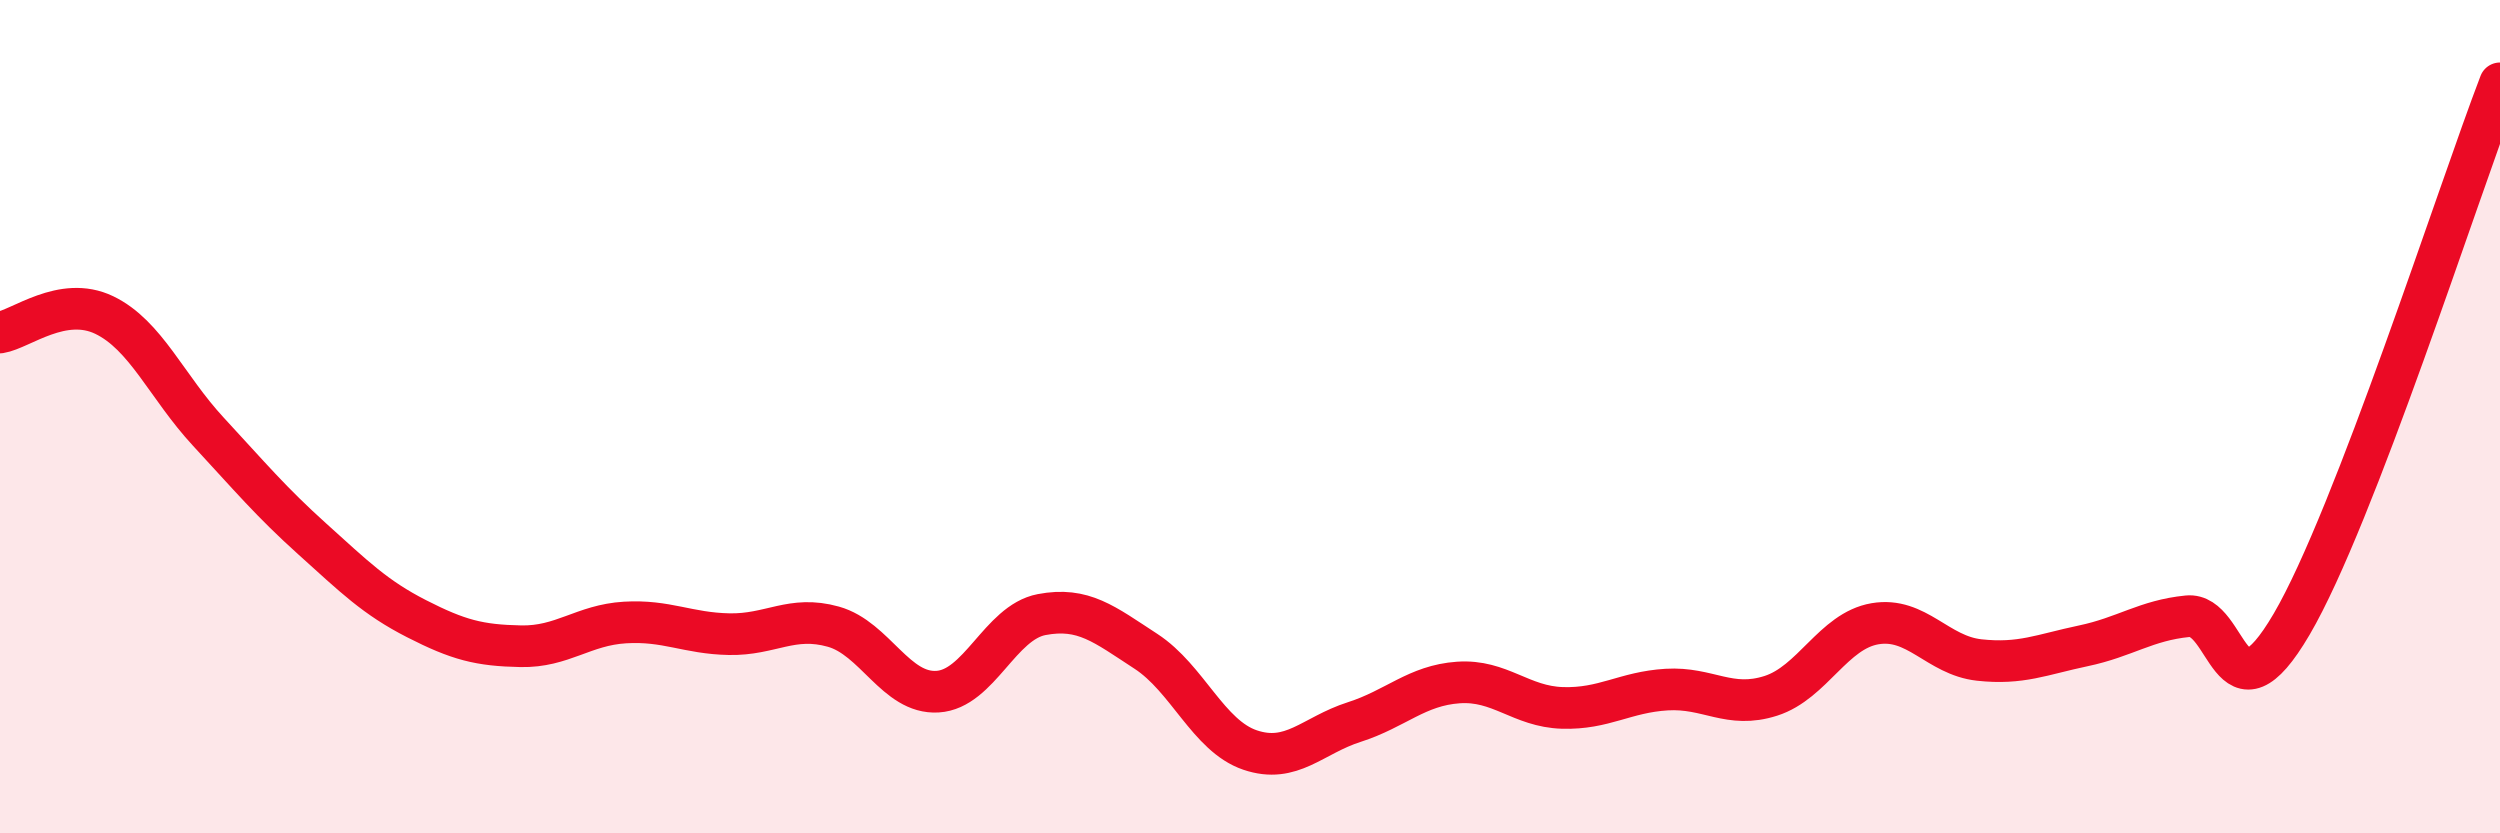
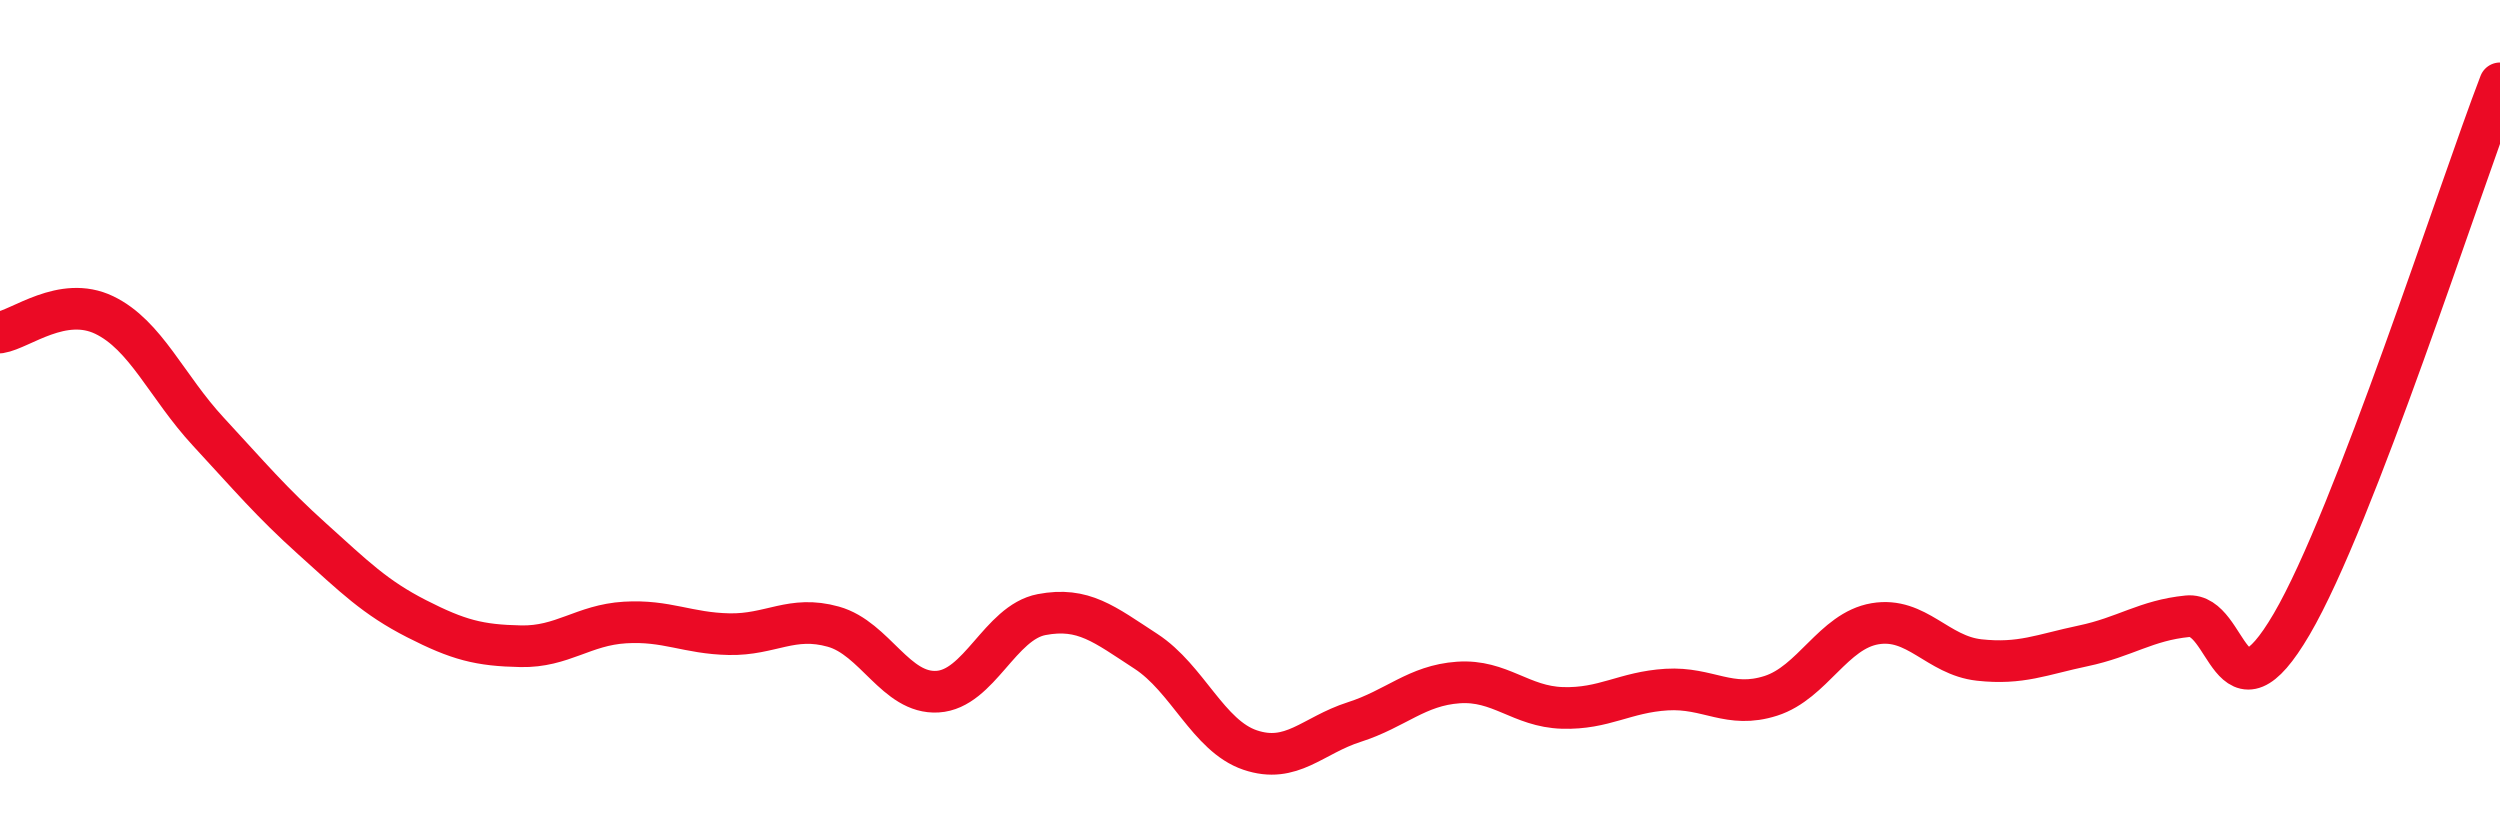
<svg xmlns="http://www.w3.org/2000/svg" width="60" height="20" viewBox="0 0 60 20">
-   <path d="M 0,7.98 C 0.5,7.9 1.5,7.08 2.5,7.56 C 3.5,8.04 4,9.28 5,10.36 C 6,11.44 6.5,12.04 7.5,12.94 C 8.5,13.84 9,14.34 10,14.85 C 11,15.36 11.5,15.49 12.5,15.51 C 13.5,15.53 14,15 15,14.94 C 16,14.88 16.5,15.2 17.5,15.22 C 18.5,15.24 19,14.76 20,15.04 C 21,15.32 21.5,16.66 22.5,16.6 C 23.5,16.54 24,14.94 25,14.75 C 26,14.56 26.5,14.98 27.5,15.63 C 28.5,16.28 29,17.66 30,18 C 31,18.34 31.5,17.65 32.5,17.33 C 33.5,17.01 34,16.45 35,16.38 C 36,16.31 36.5,16.96 37.5,16.99 C 38.5,17.02 39,16.61 40,16.55 C 41,16.49 41.5,17.02 42.5,16.7 C 43.5,16.38 44,15.14 45,14.97 C 46,14.8 46.5,15.73 47.5,15.84 C 48.5,15.95 49,15.71 50,15.5 C 51,15.29 51.5,14.89 52.5,14.79 C 53.5,14.69 53.5,17.54 55,14.98 C 56.5,12.42 59,4.6 60,2L60 20L0 20Z" fill="#EB0A25" opacity="0.1" stroke-linecap="round" stroke-linejoin="round" />
  <path d="M 0,7.98 C 0.5,7.9 1.5,7.08 2.5,7.56 C 3.5,8.04 4,9.28 5,10.36 C 6,11.44 6.5,12.04 7.5,12.94 C 8.5,13.84 9,14.34 10,14.85 C 11,15.36 11.5,15.49 12.5,15.51 C 13.5,15.53 14,15 15,14.94 C 16,14.88 16.5,15.2 17.5,15.22 C 18.5,15.24 19,14.76 20,15.04 C 21,15.32 21.5,16.66 22.5,16.6 C 23.5,16.54 24,14.94 25,14.75 C 26,14.56 26.5,14.98 27.5,15.63 C 28.5,16.28 29,17.66 30,18 C 31,18.34 31.5,17.65 32.5,17.33 C 33.5,17.01 34,16.45 35,16.38 C 36,16.31 36.5,16.96 37.5,16.99 C 38.5,17.02 39,16.61 40,16.55 C 41,16.49 41.5,17.02 42.5,16.7 C 43.5,16.38 44,15.14 45,14.97 C 46,14.8 46.5,15.73 47.5,15.84 C 48.5,15.95 49,15.71 50,15.5 C 51,15.29 51.5,14.89 52.5,14.79 C 53.5,14.69 53.5,17.54 55,14.98 C 56.5,12.42 59,4.6 60,2" stroke="#EB0A25" stroke-width="1" fill="none" stroke-linecap="round" stroke-linejoin="round" />
</svg>